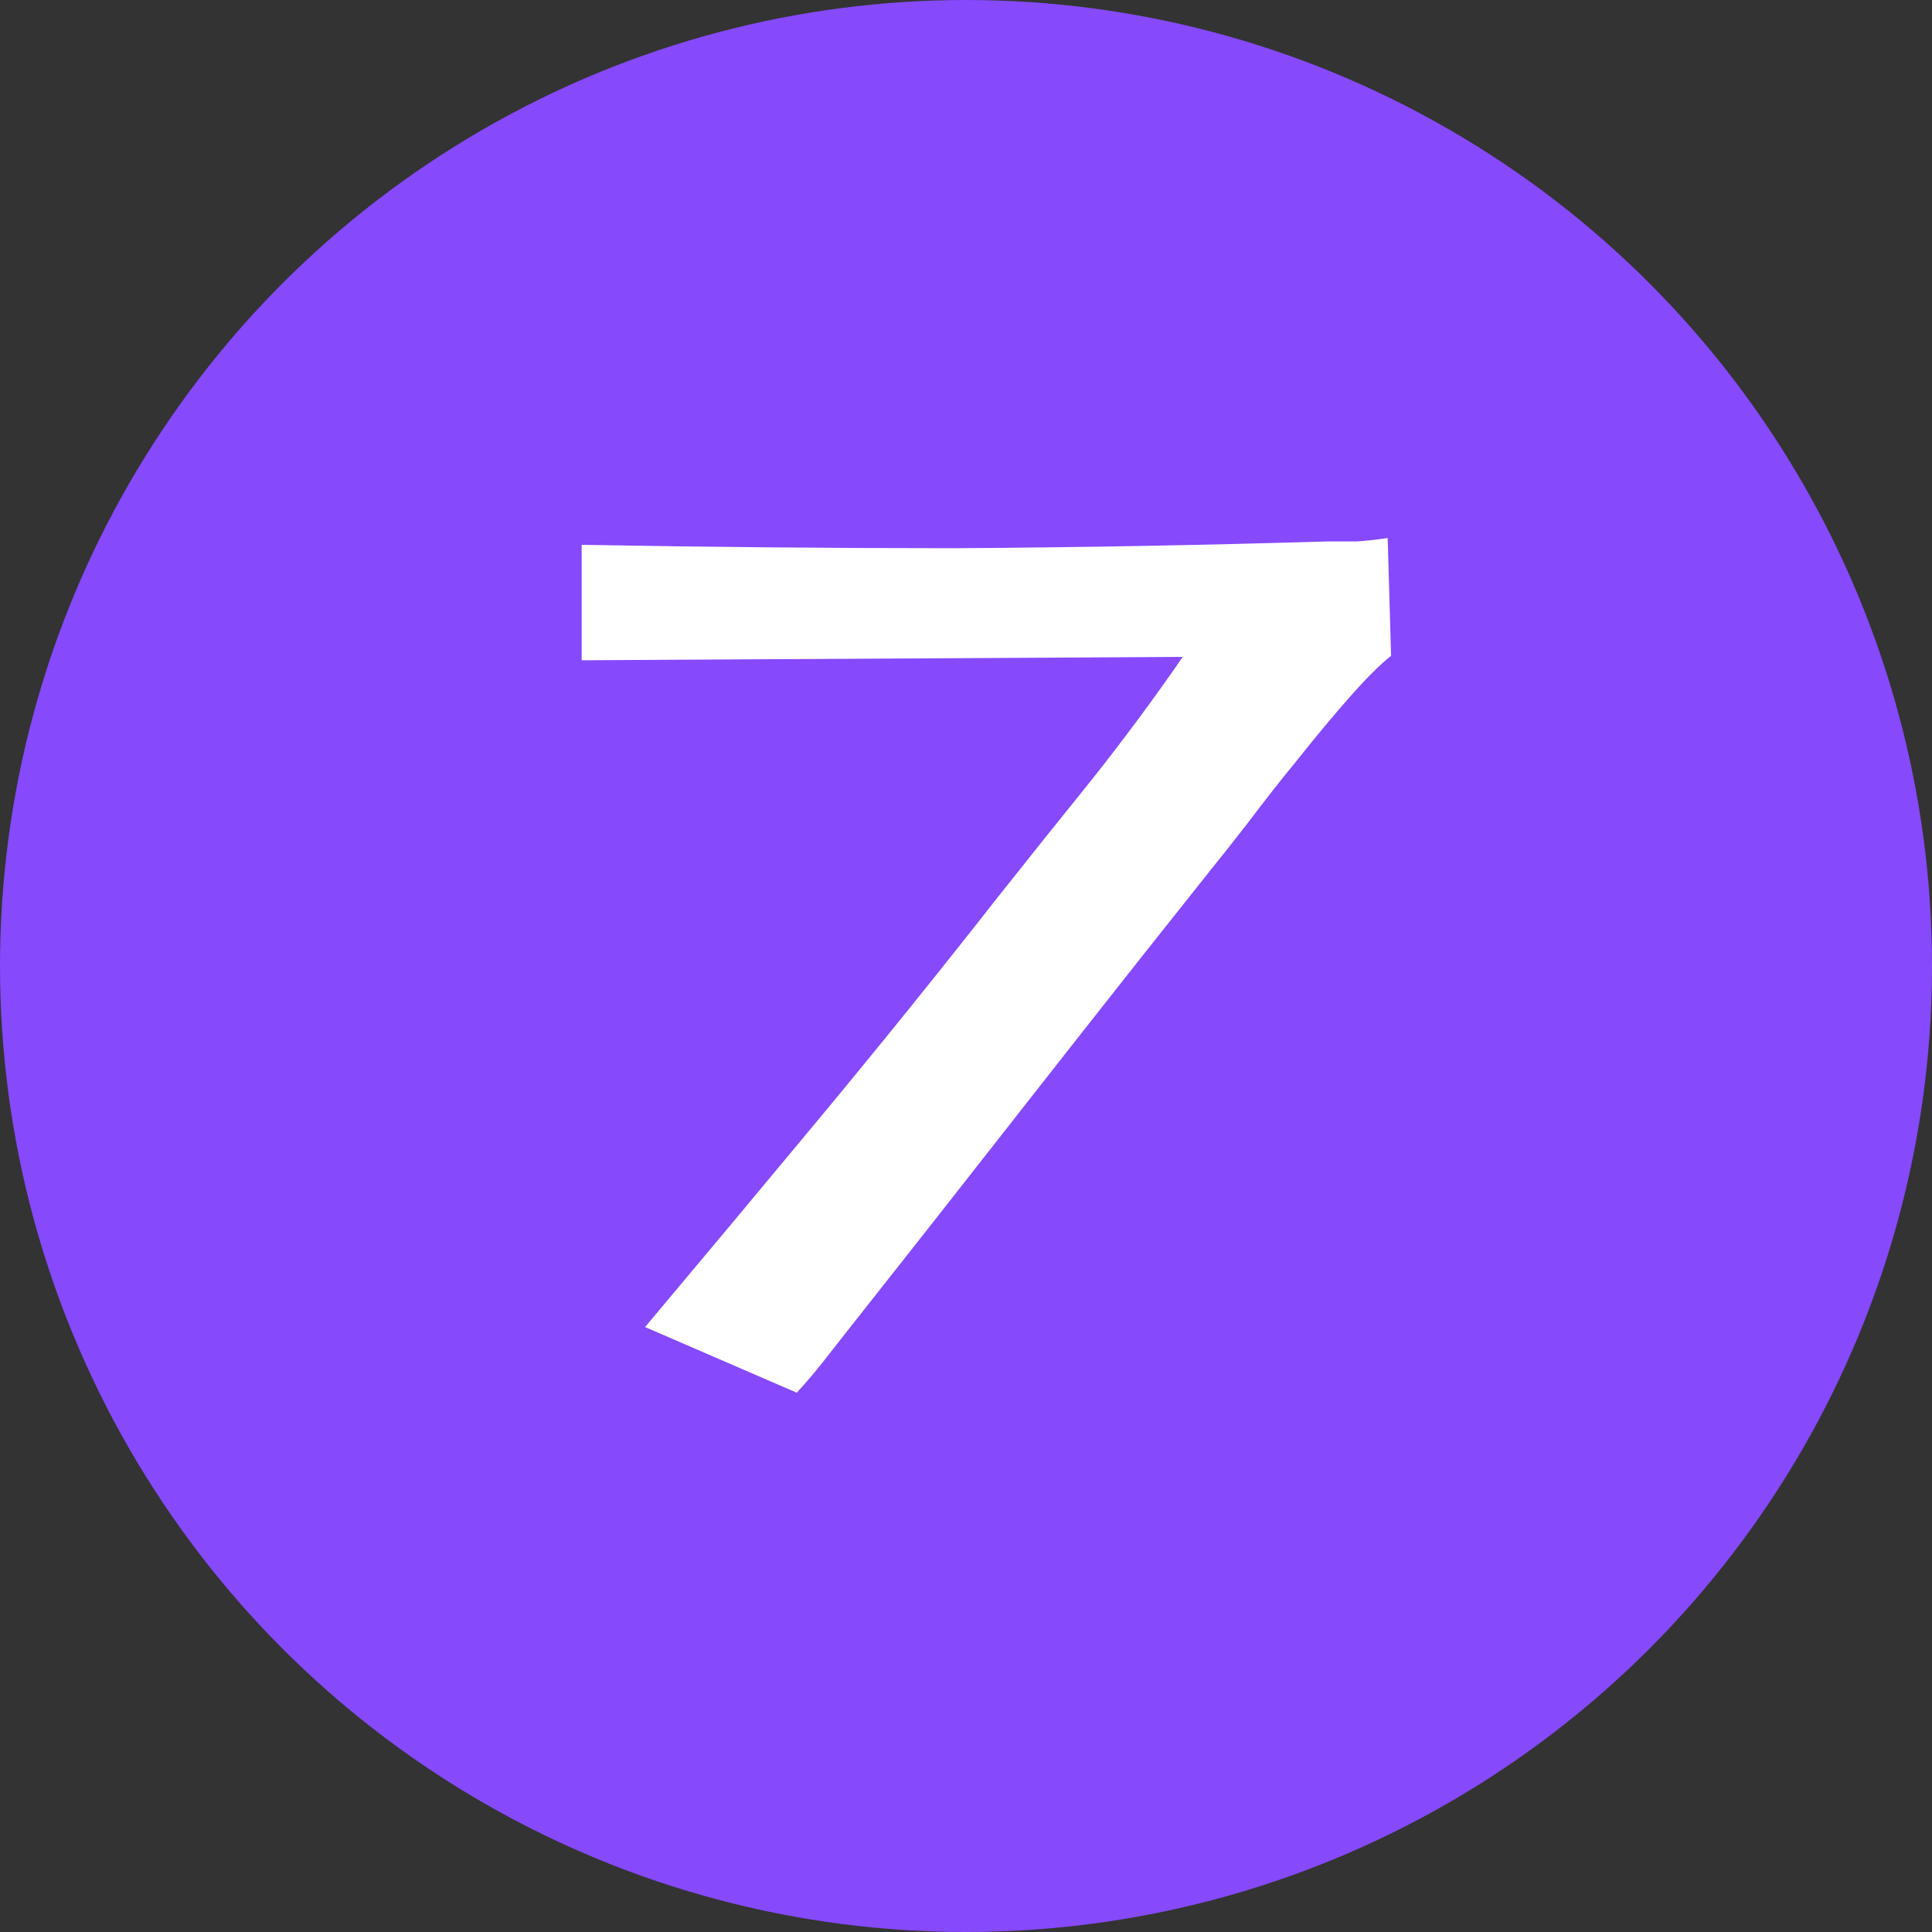
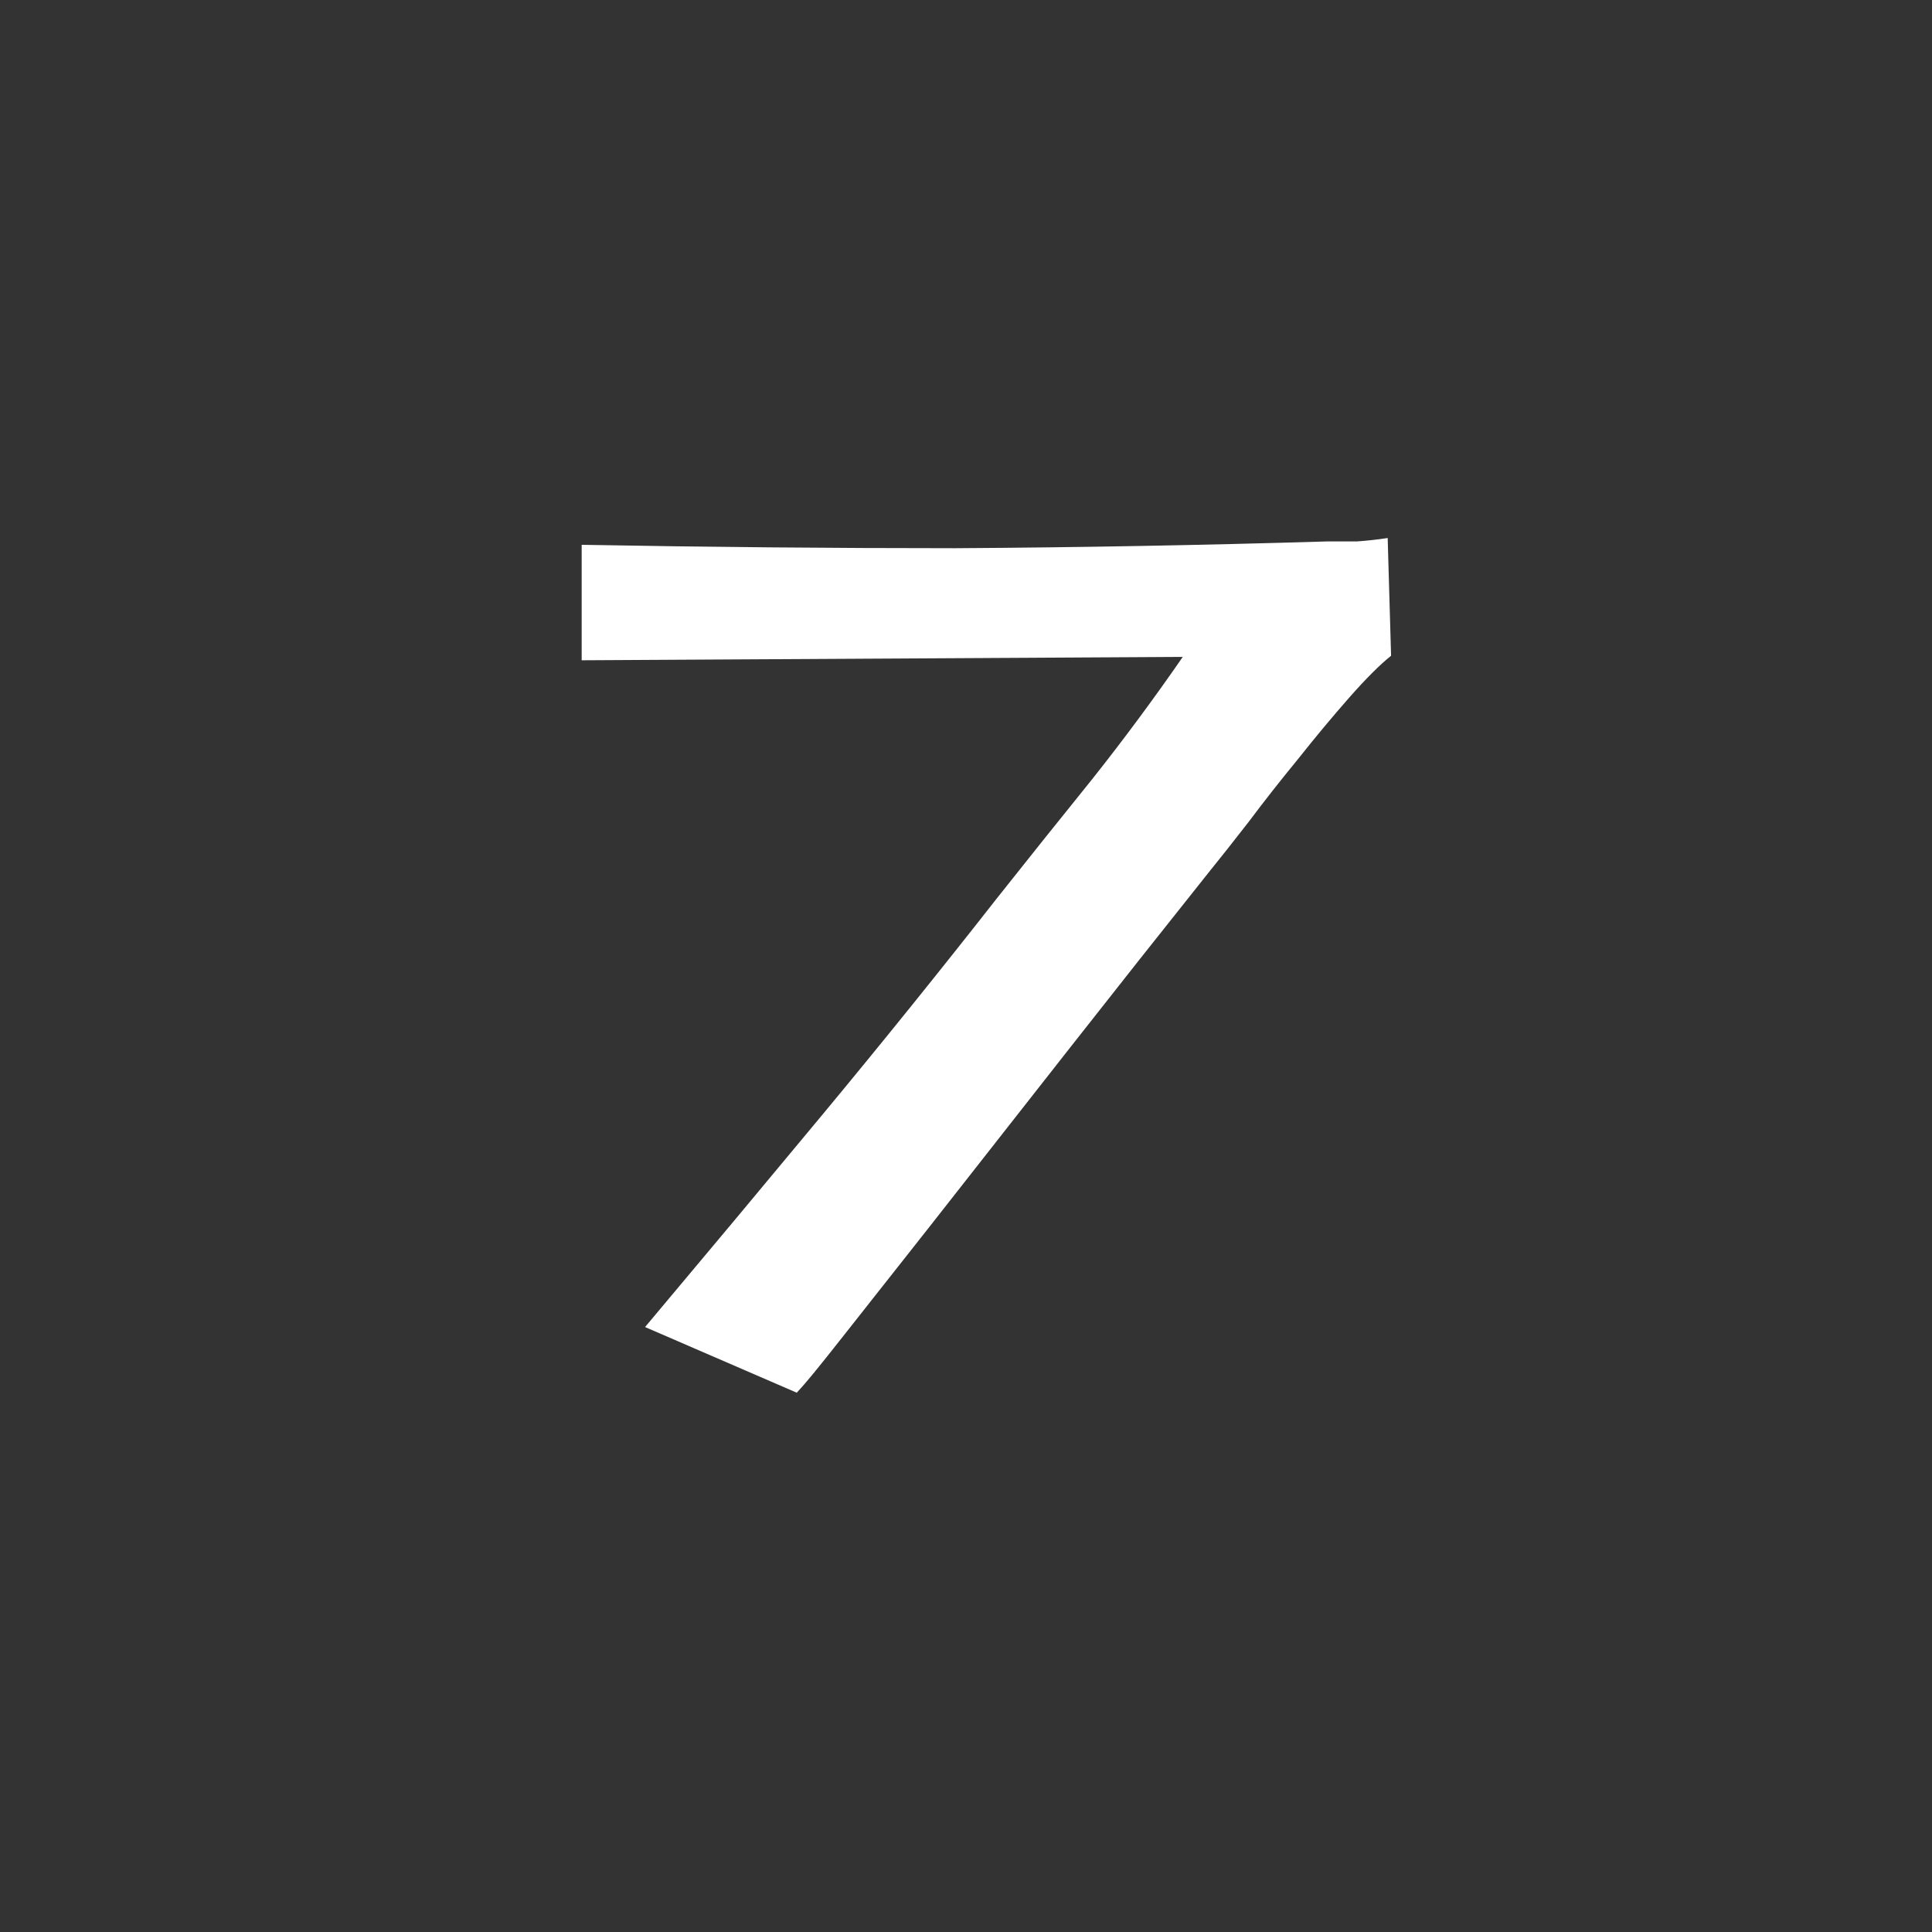
<svg xmlns="http://www.w3.org/2000/svg" width="200" height="200" viewBox="0 0 200 200" fill="none">
  <rect x="0" y="0" width="200" height="200" fill="#333333" stroke="none" />
-   <circle cx="100" cy="100" r="100" fill="#8649FC" />
-   <path d="M144.004 67.883C142.832 68.82 141.387 70.266 139.668 72.219C137.949 74.172 136.191 76.281 134.395 78.547C132.598 80.734 130.879 82.922 129.238 85.109C127.598 87.219 126.27 88.898 125.254 90.148C120.332 96.32 115.449 102.492 110.605 108.664C105.762 114.836 100.918 121.008 96.074 127.18L87.754 137.727C86.894 138.82 86.035 139.914 85.176 141.008C84.316 142.102 83.418 143.156 82.481 144.172L66.777 137.375C72.949 130.031 79.082 122.688 85.176 115.344C91.269 108 97.285 100.539 103.223 92.961C106.504 88.82 109.785 84.719 113.066 80.656C116.348 76.516 119.473 72.297 122.441 68L60.215 68.352V56.398C73.184 56.633 86.074 56.75 98.887 56.75C111.699 56.672 124.551 56.438 137.441 56.047C138.457 56.047 139.473 56.047 140.488 56.047C141.582 55.969 142.637 55.852 143.652 55.695L144.004 67.883Z" fill="white" />
+   <path d="M144.004 67.883C142.832 68.82 141.387 70.266 139.668 72.219C137.949 74.172 136.191 76.281 134.395 78.547C132.598 80.734 130.879 82.922 129.238 85.109C127.598 87.219 126.27 88.898 125.254 90.148C120.332 96.32 115.449 102.492 110.605 108.664C105.762 114.836 100.918 121.008 96.074 127.18L87.754 137.727C84.316 142.102 83.418 143.156 82.481 144.172L66.777 137.375C72.949 130.031 79.082 122.688 85.176 115.344C91.269 108 97.285 100.539 103.223 92.961C106.504 88.82 109.785 84.719 113.066 80.656C116.348 76.516 119.473 72.297 122.441 68L60.215 68.352V56.398C73.184 56.633 86.074 56.75 98.887 56.75C111.699 56.672 124.551 56.438 137.441 56.047C138.457 56.047 139.473 56.047 140.488 56.047C141.582 55.969 142.637 55.852 143.652 55.695L144.004 67.883Z" fill="white" />
</svg>